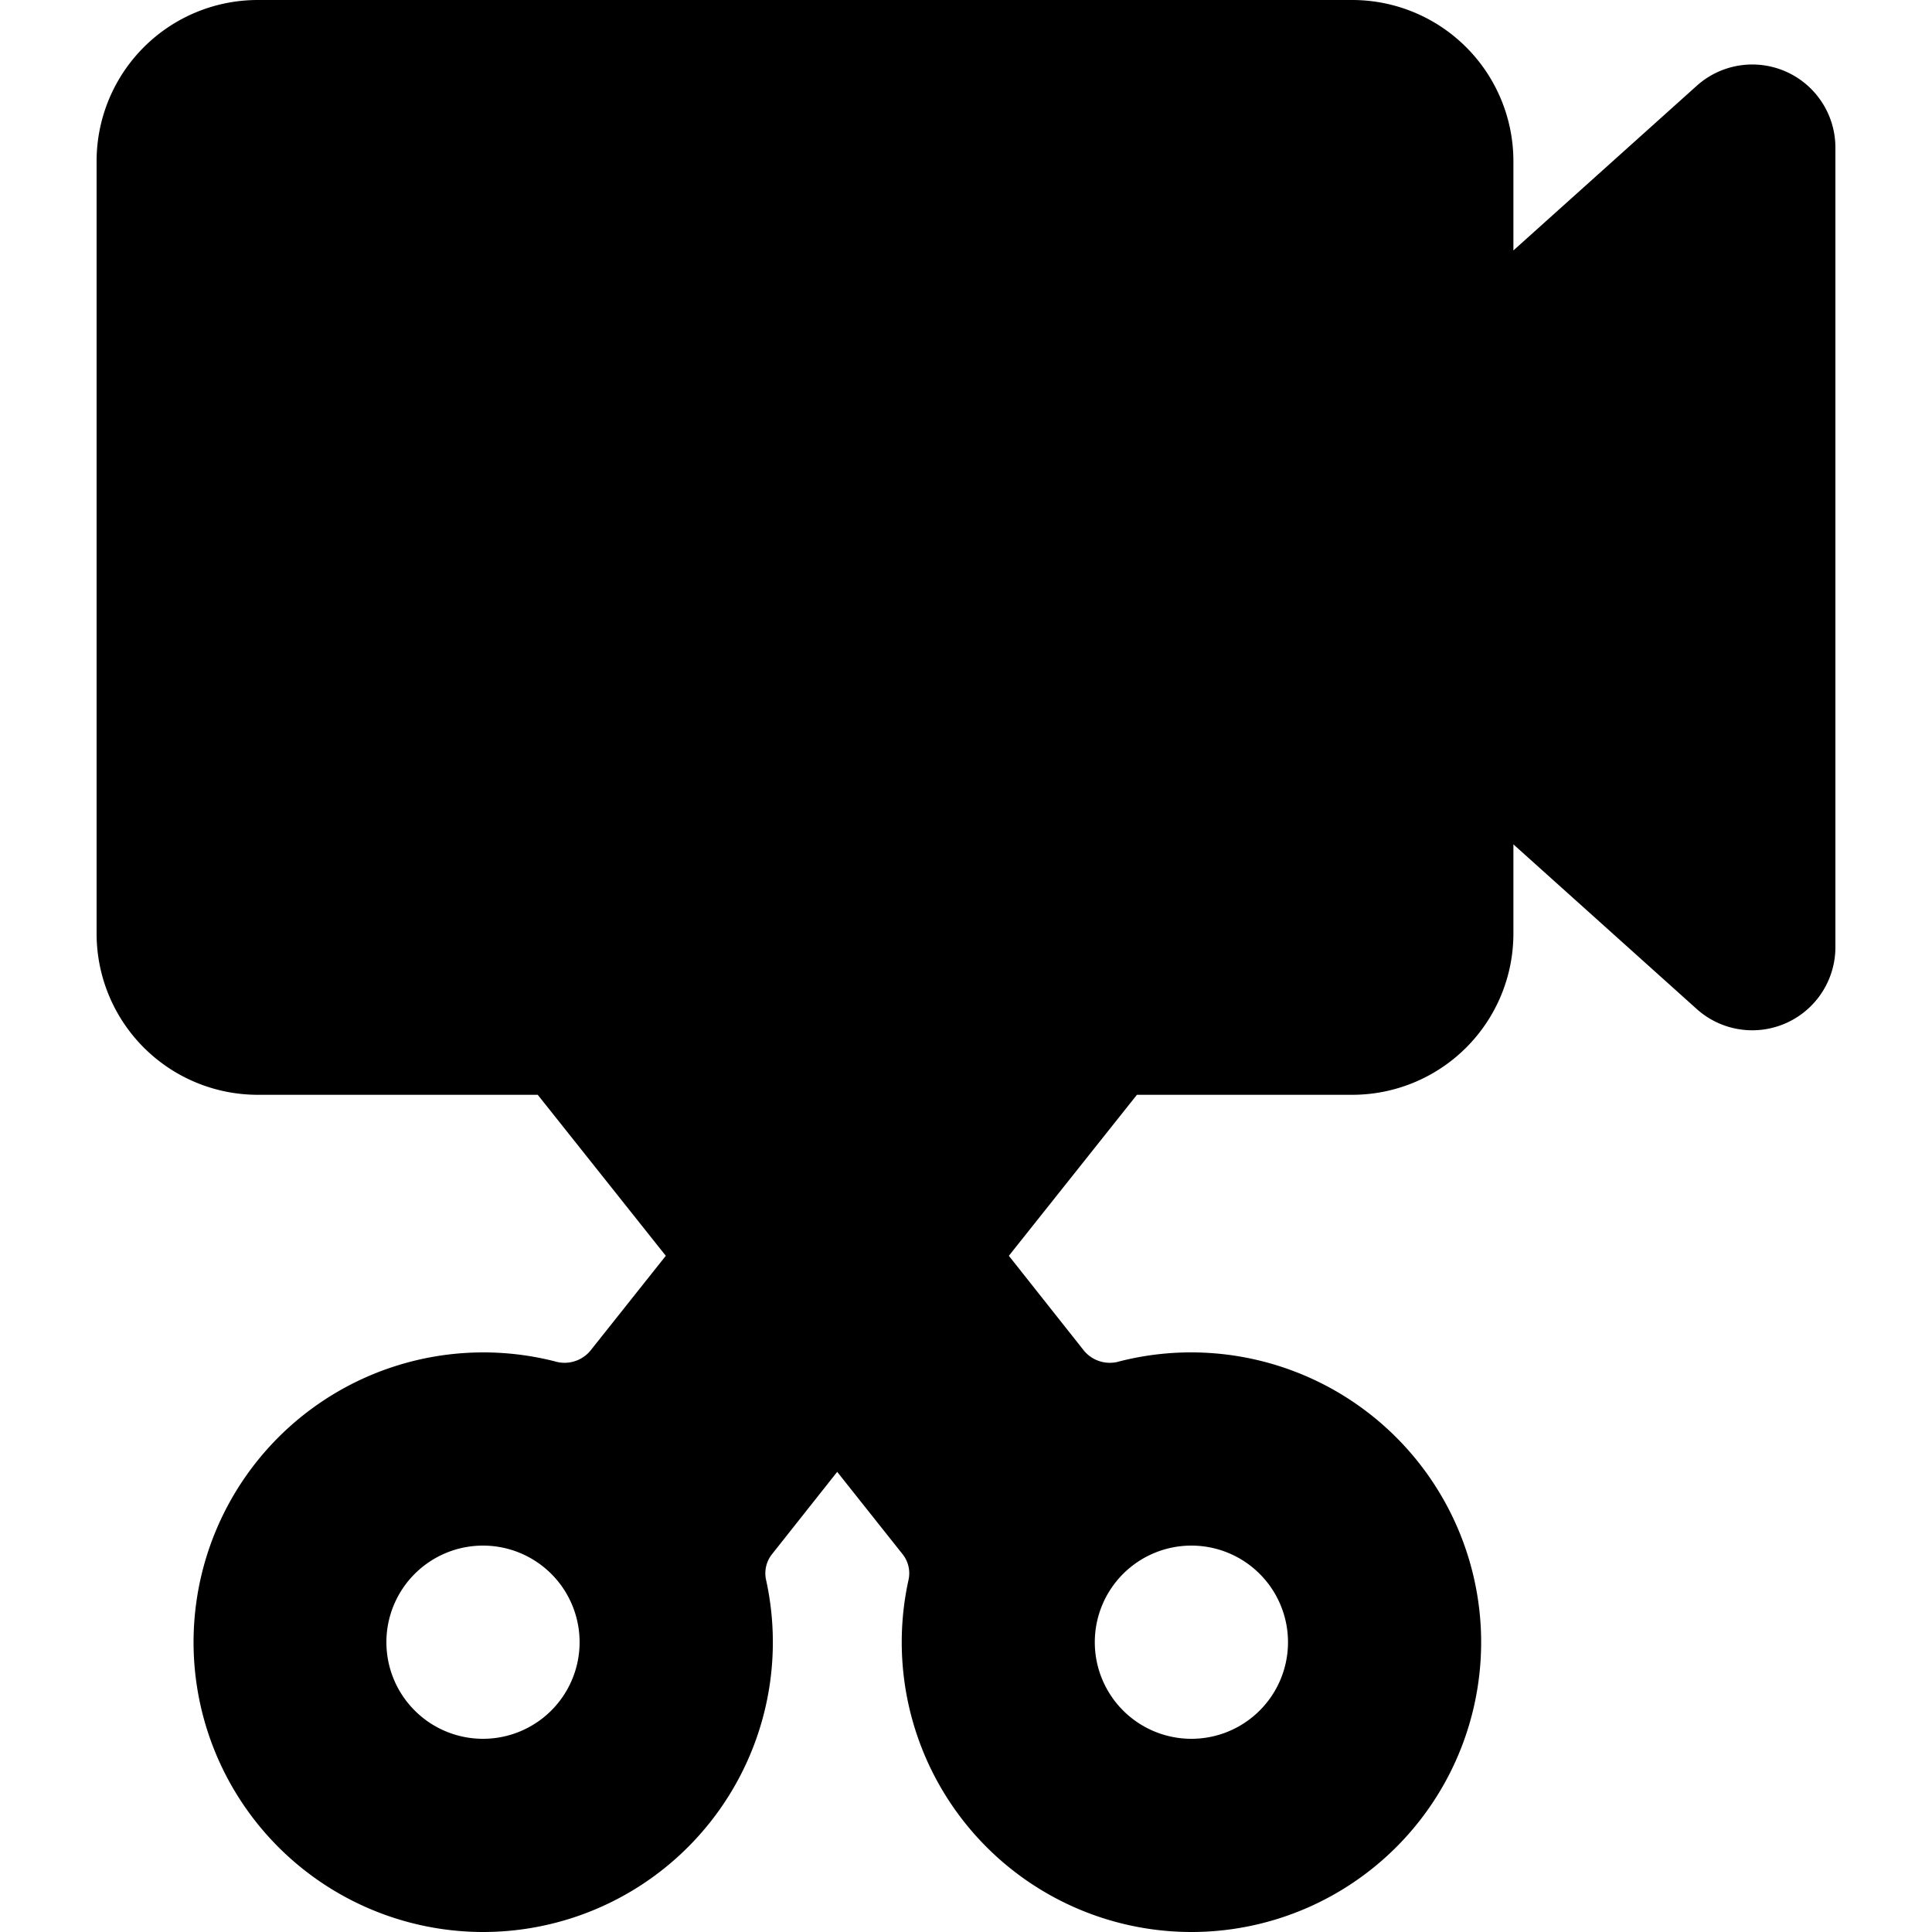
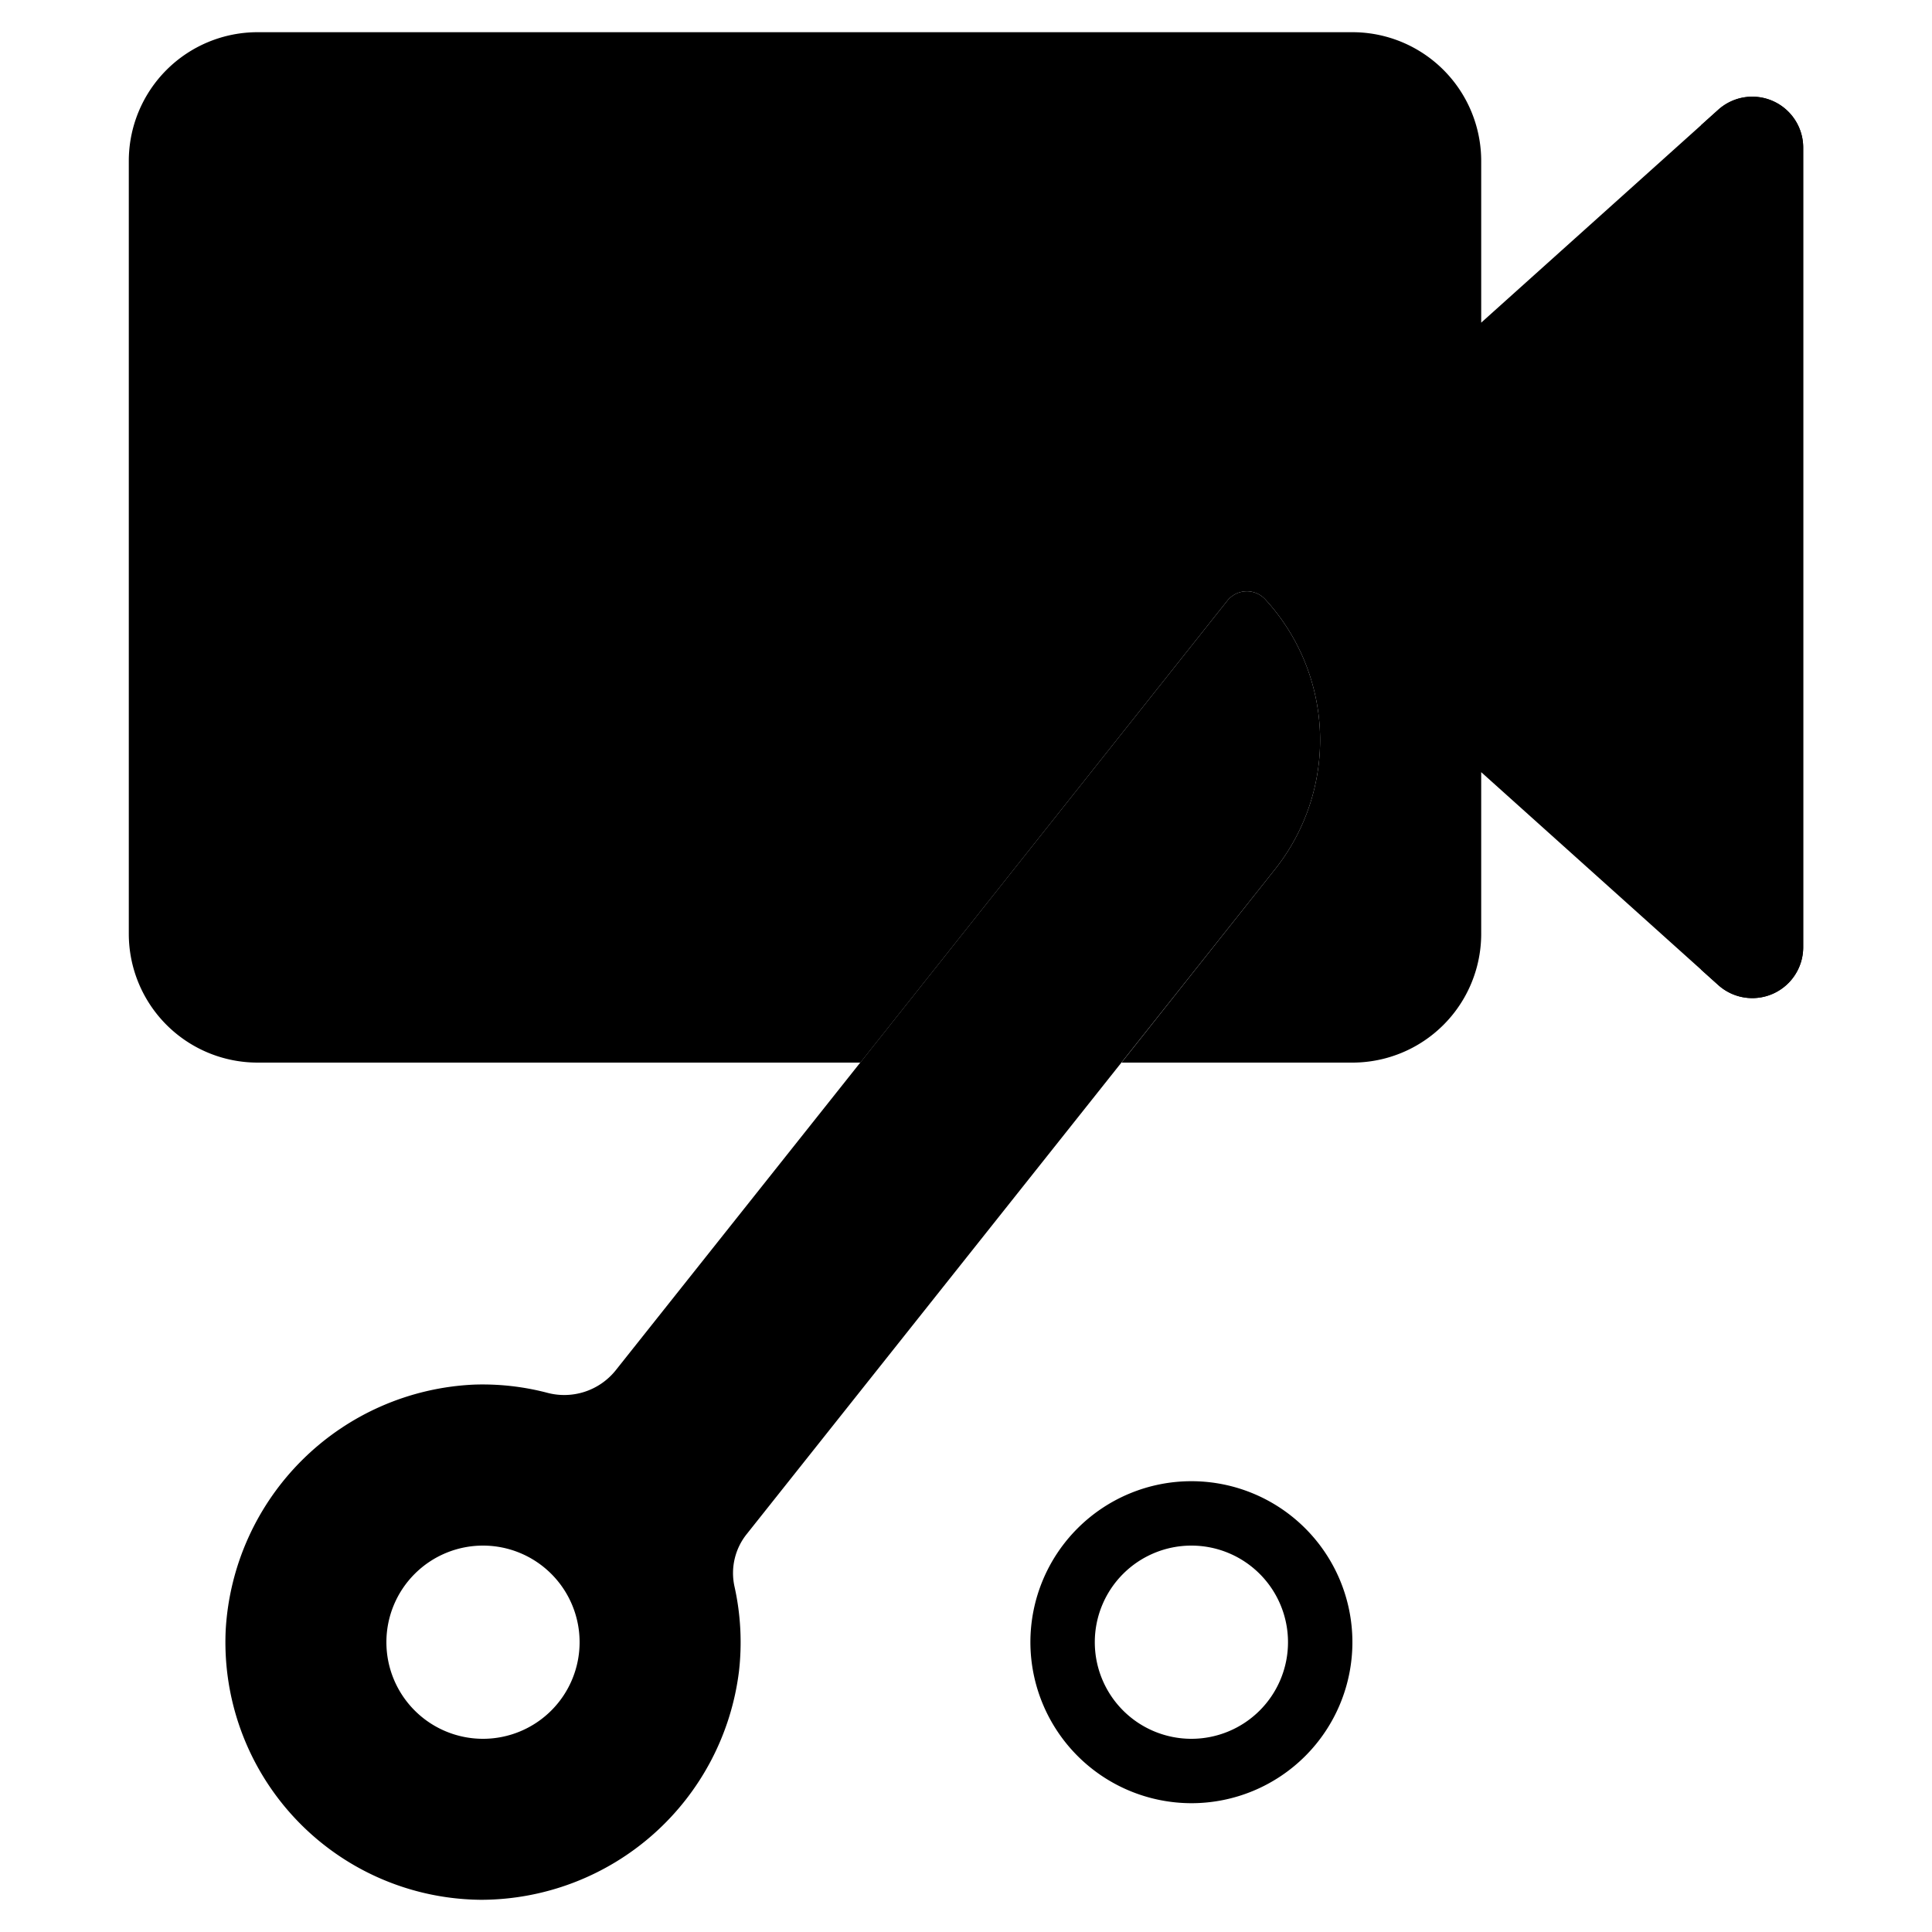
<svg xmlns="http://www.w3.org/2000/svg" id="Icons" height="512" viewBox="0 0 60 60" width="512">
  <path d="m56 4.58v24.84a1.581 1.581 0 0 1 -2.64 1.17l-7.36-6.61v5.02a4 4 0 0 1 -4 4h-7.17l4.78-6.02a6.454 6.454 0 0 0 -.32-8.37.776.776 0 0 0 -1.17.04l-11.4 14.35h-18.72a4 4 0 0 1 -4-4v-24a4 4 0 0 1 4-4h34a4 4 0 0 1 4 4v5.02l7.36-6.61a1.581 1.581 0 0 1 2.64 1.17z" fill="hsl(46, 100.0%, 47.2%)" />
  <path d="m53.36 3.41-.534.48a1.545 1.545 0 0 1 .174.69v24.84a1.545 1.545 0 0 1 -.174.69l.534.48a1.581 1.581 0 0 0 2.64-1.17v-24.84a1.581 1.581 0 0 0 -2.64-1.17z" fill="hsl(42, 89.4%, 36.5%)" />
-   <path d="m31.286 18.257-8.872 5.5a1.572 1.572 0 0 1 -2.414-1.263v-10.988a1.572 1.572 0 0 1 2.416-1.265l8.872 5.5a1.463 1.463 0 0 1 -.002 2.516z" fill="hsl(42, 0.0%, 77.8%)" />
-   <path d="m26.72 33-4.77 6-4.77-6z" fill="hsl(239, 10.8%, 43.7%)" />
  <path d="m39.29 18.61a.776.776 0 0 0 -1.17.04l-19.01 23.92a2.048 2.048 0 0 1 -2.13.68 7.931 7.931 0 0 0 -2.25-.25 8.09 8.09 0 0 0 -7.72 7.61 8 8 0 0 0 7.94 8.39 8.086 8.086 0 0 0 8-7.1 7.951 7.951 0 0 0 -.14-2.63 1.939 1.939 0 0 1 .39-1.64l16.41-20.65a6.454 6.454 0 0 0 -.32-8.37zm-24.29 36.39a4 4 0 1 1 4-4 4 4 0 0 1 -4 4z" fill="hsl(42, 0.0%, 50.2%)" />
-   <path d="m37.27 43a7.931 7.931 0 0 0 -2.25.25 2.048 2.048 0 0 1 -2.13-.68l-2.84-3.57-4.05 5.1 2.8 3.53a1.939 1.939 0 0 1 .39 1.64 7.951 7.951 0 0 0 -.14 2.63 8.086 8.086 0 0 0 8 7.1 8 8 0 0 0 7.94-8.39 8.09 8.09 0 0 0 -7.72-7.61zm-.27 12a4 4 0 1 1 4-4 4 4 0 0 1 -4 4z" fill="hsl(239, 10.8%, 43.7%)" />
-   <path d="m37.27 43a8.158 8.158 0 0 0 -1.739.155 8.1 8.1 0 0 1 6.459 7.455 8 8 0 0 1 -6.484 8.24 7.751 7.751 0 0 0 1.544.15 8 8 0 0 0 7.94-8.39 8.09 8.09 0 0 0 -7.72-7.61z" fill="hsl(242, 8.1%, 28.6%)" />
-   <path d="m8 34h8.7l3.977 5-2.347 2.953a1.044 1.044 0 0 1 -1.1.325 9 9 0 1 0 -2.283 17.722h.053a9 9 0 0 0 8.788-10.949.954.954 0 0 1 .2-.8l2.012-2.541 2.018 2.541a.952.952 0 0 1 .2.8 9 9 0 0 0 8.782 10.949h.051a9 9 0 0 0 8.937-9.433 9.008 9.008 0 0 0 -11.219-8.289 1.044 1.044 0 0 1 -1.1-.325l-2.338-2.953 3.977-5h6.692a5.006 5.006 0 0 0 5-5v-2.778l5.69 5.111a2.582 2.582 0 0 0 4.31-1.913v-24.84a2.581 2.581 0 0 0 -4.308-1.914l-5.692 5.112v-2.778a5.006 5.006 0 0 0 -5-5h-34a5.006 5.006 0 0 0 -5 5v24a5.006 5.006 0 0 0 5 5zm11.251 0h5.394l-2.7 3.392zm3.165 13.007a2.945 2.945 0 0 0 -.582 2.48 7 7 0 0 1 -6.834 8.513h-.04a7 7 0 0 1 -6.95-7.339 7.113 7.113 0 0 1 6.754-6.661h.236a7.022 7.022 0 0 1 1.734.215 3.051 3.051 0 0 0 3.157-1.015l18.84-23.709a5.477 5.477 0 0 1 .1 6.87zm9.692-3.81a3.061 3.061 0 0 0 3.158 1.019 7 7 0 0 1 1.97-.216 7.113 7.113 0 0 1 6.756 6.657 7 7 0 0 1 -6.95 7.343h-.042a7 7 0 0 1 -6.836-8.515 2.944 2.944 0 0 0 -.581-2.478l-2.306-2.9 2.774-3.492zm-27.108-38.197a3 3 0 0 1 3-3h34a3 3 0 0 1 3 3v5.02a1 1 0 0 0 1.668.744l7.362-6.611a.581.581 0 0 1 .97.427v24.84a.581.581 0 0 1 -.972.426l-7.36-6.61a1 1 0 0 0 -1.668.744v5.02a3 3 0 0 1 -3 3h-5.1l3.5-4.4a7.492 7.492 0 0 0 -.376-9.678 1.776 1.776 0 0 0 -2.681.1l-11.109 13.978h-18.234a3 3 0 0 1 -3-3z" />
-   <path d="m20.292 24.667a2.63 2.63 0 0 0 1.277.333 2.6 2.6 0 0 0 1.372-.391l8.872-5.5a2.462 2.462 0 0 0 0-4.212l-8.873-5.5a2.617 2.617 0 0 0 -2.648-.058 2.466 2.466 0 0 0 -1.292 2.166v10.989a2.466 2.466 0 0 0 1.292 2.173zm.708-13.162a.482.482 0 0 1 .267-.424.641.641 0 0 1 .307-.081.588.588 0 0 1 .313.091l8.872 5.5a.464.464 0 0 1 0 .814l-8.871 5.5a.612.612 0 0 1 -.622.01.482.482 0 0 1 -.266-.421z" />
+   <path d="m20.292 24.667a2.63 2.63 0 0 0 1.277.333 2.6 2.6 0 0 0 1.372-.391l8.872-5.5a2.462 2.462 0 0 0 0-4.212l-8.873-5.5v10.989a2.466 2.466 0 0 0 1.292 2.173zm.708-13.162a.482.482 0 0 1 .267-.424.641.641 0 0 1 .307-.081.588.588 0 0 1 .313.091l8.872 5.5a.464.464 0 0 1 0 .814l-8.871 5.5a.612.612 0 0 1 -.622.01.482.482 0 0 1 -.266-.421z" />
  <path d="m15 46a5 5 0 1 0 5 5 5.006 5.006 0 0 0 -5-5zm0 8a3 3 0 1 1 3-3 3 3 0 0 1 -3 3z" />
  <path d="m37 56a5 5 0 1 0 -5-5 5.006 5.006 0 0 0 5 5zm0-8a3 3 0 1 1 -3 3 3 3 0 0 1 3-3z" />
  <circle cx="26" cy="39" r="1" />
</svg>